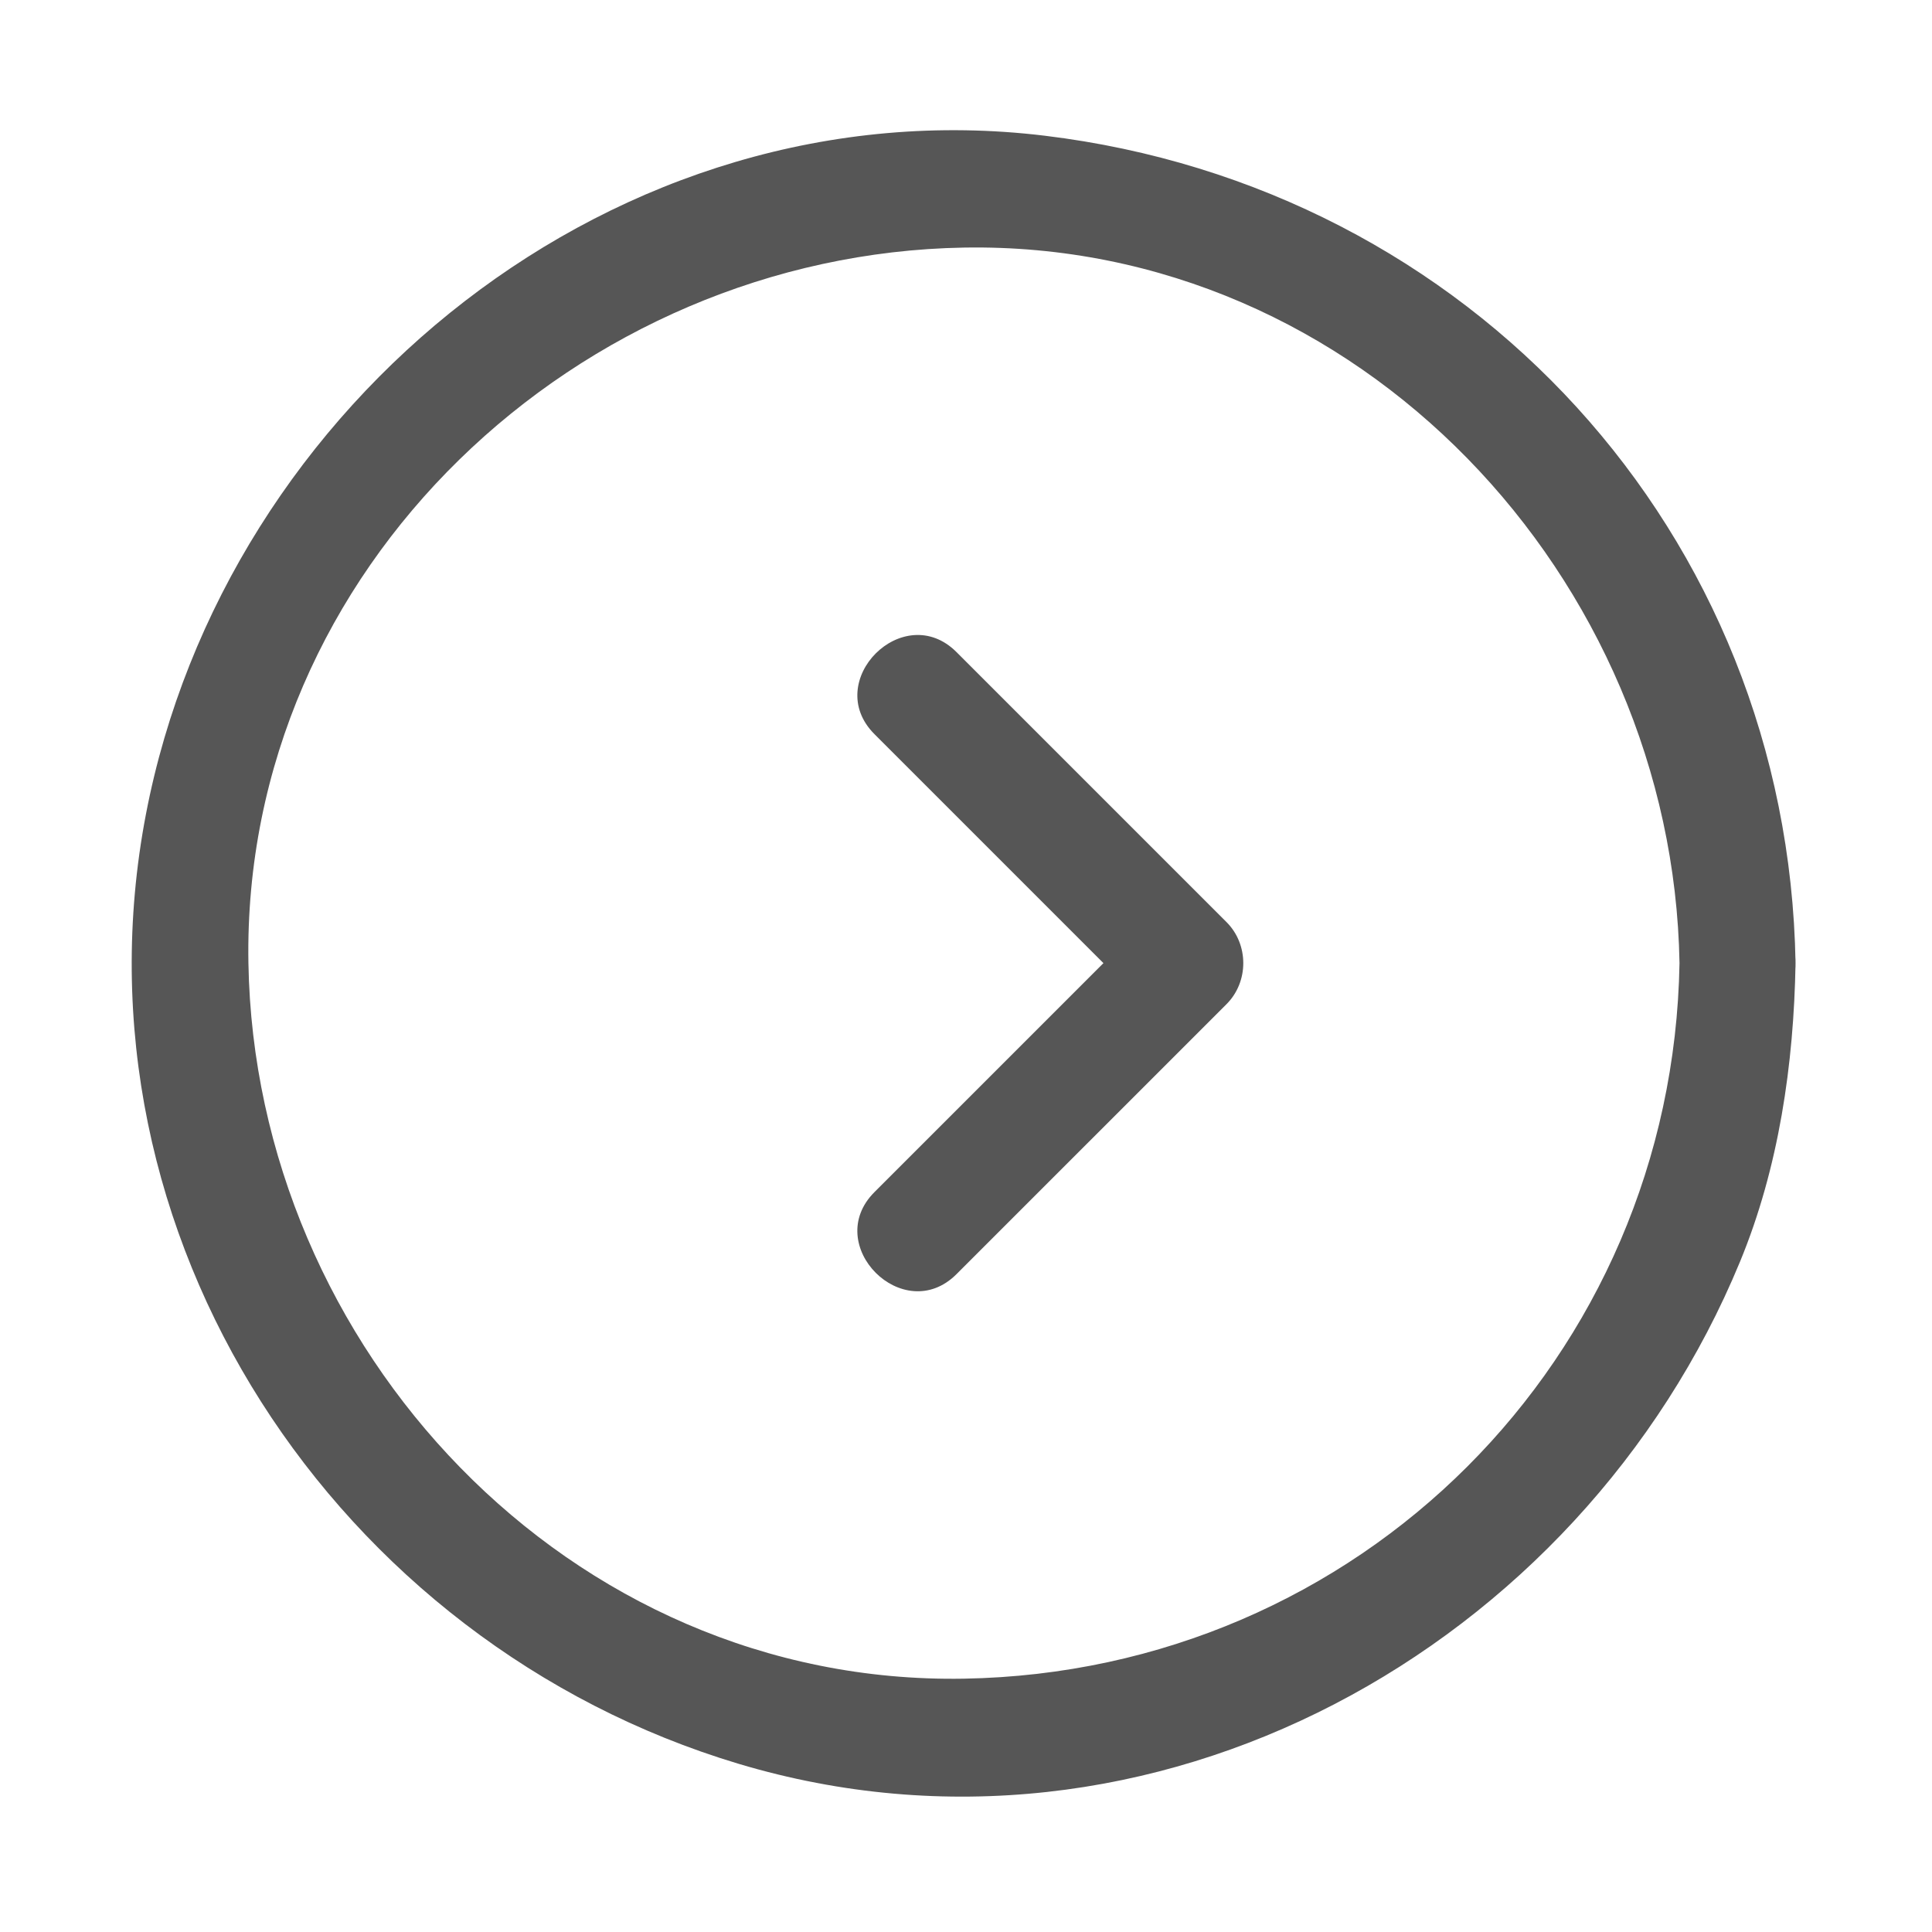
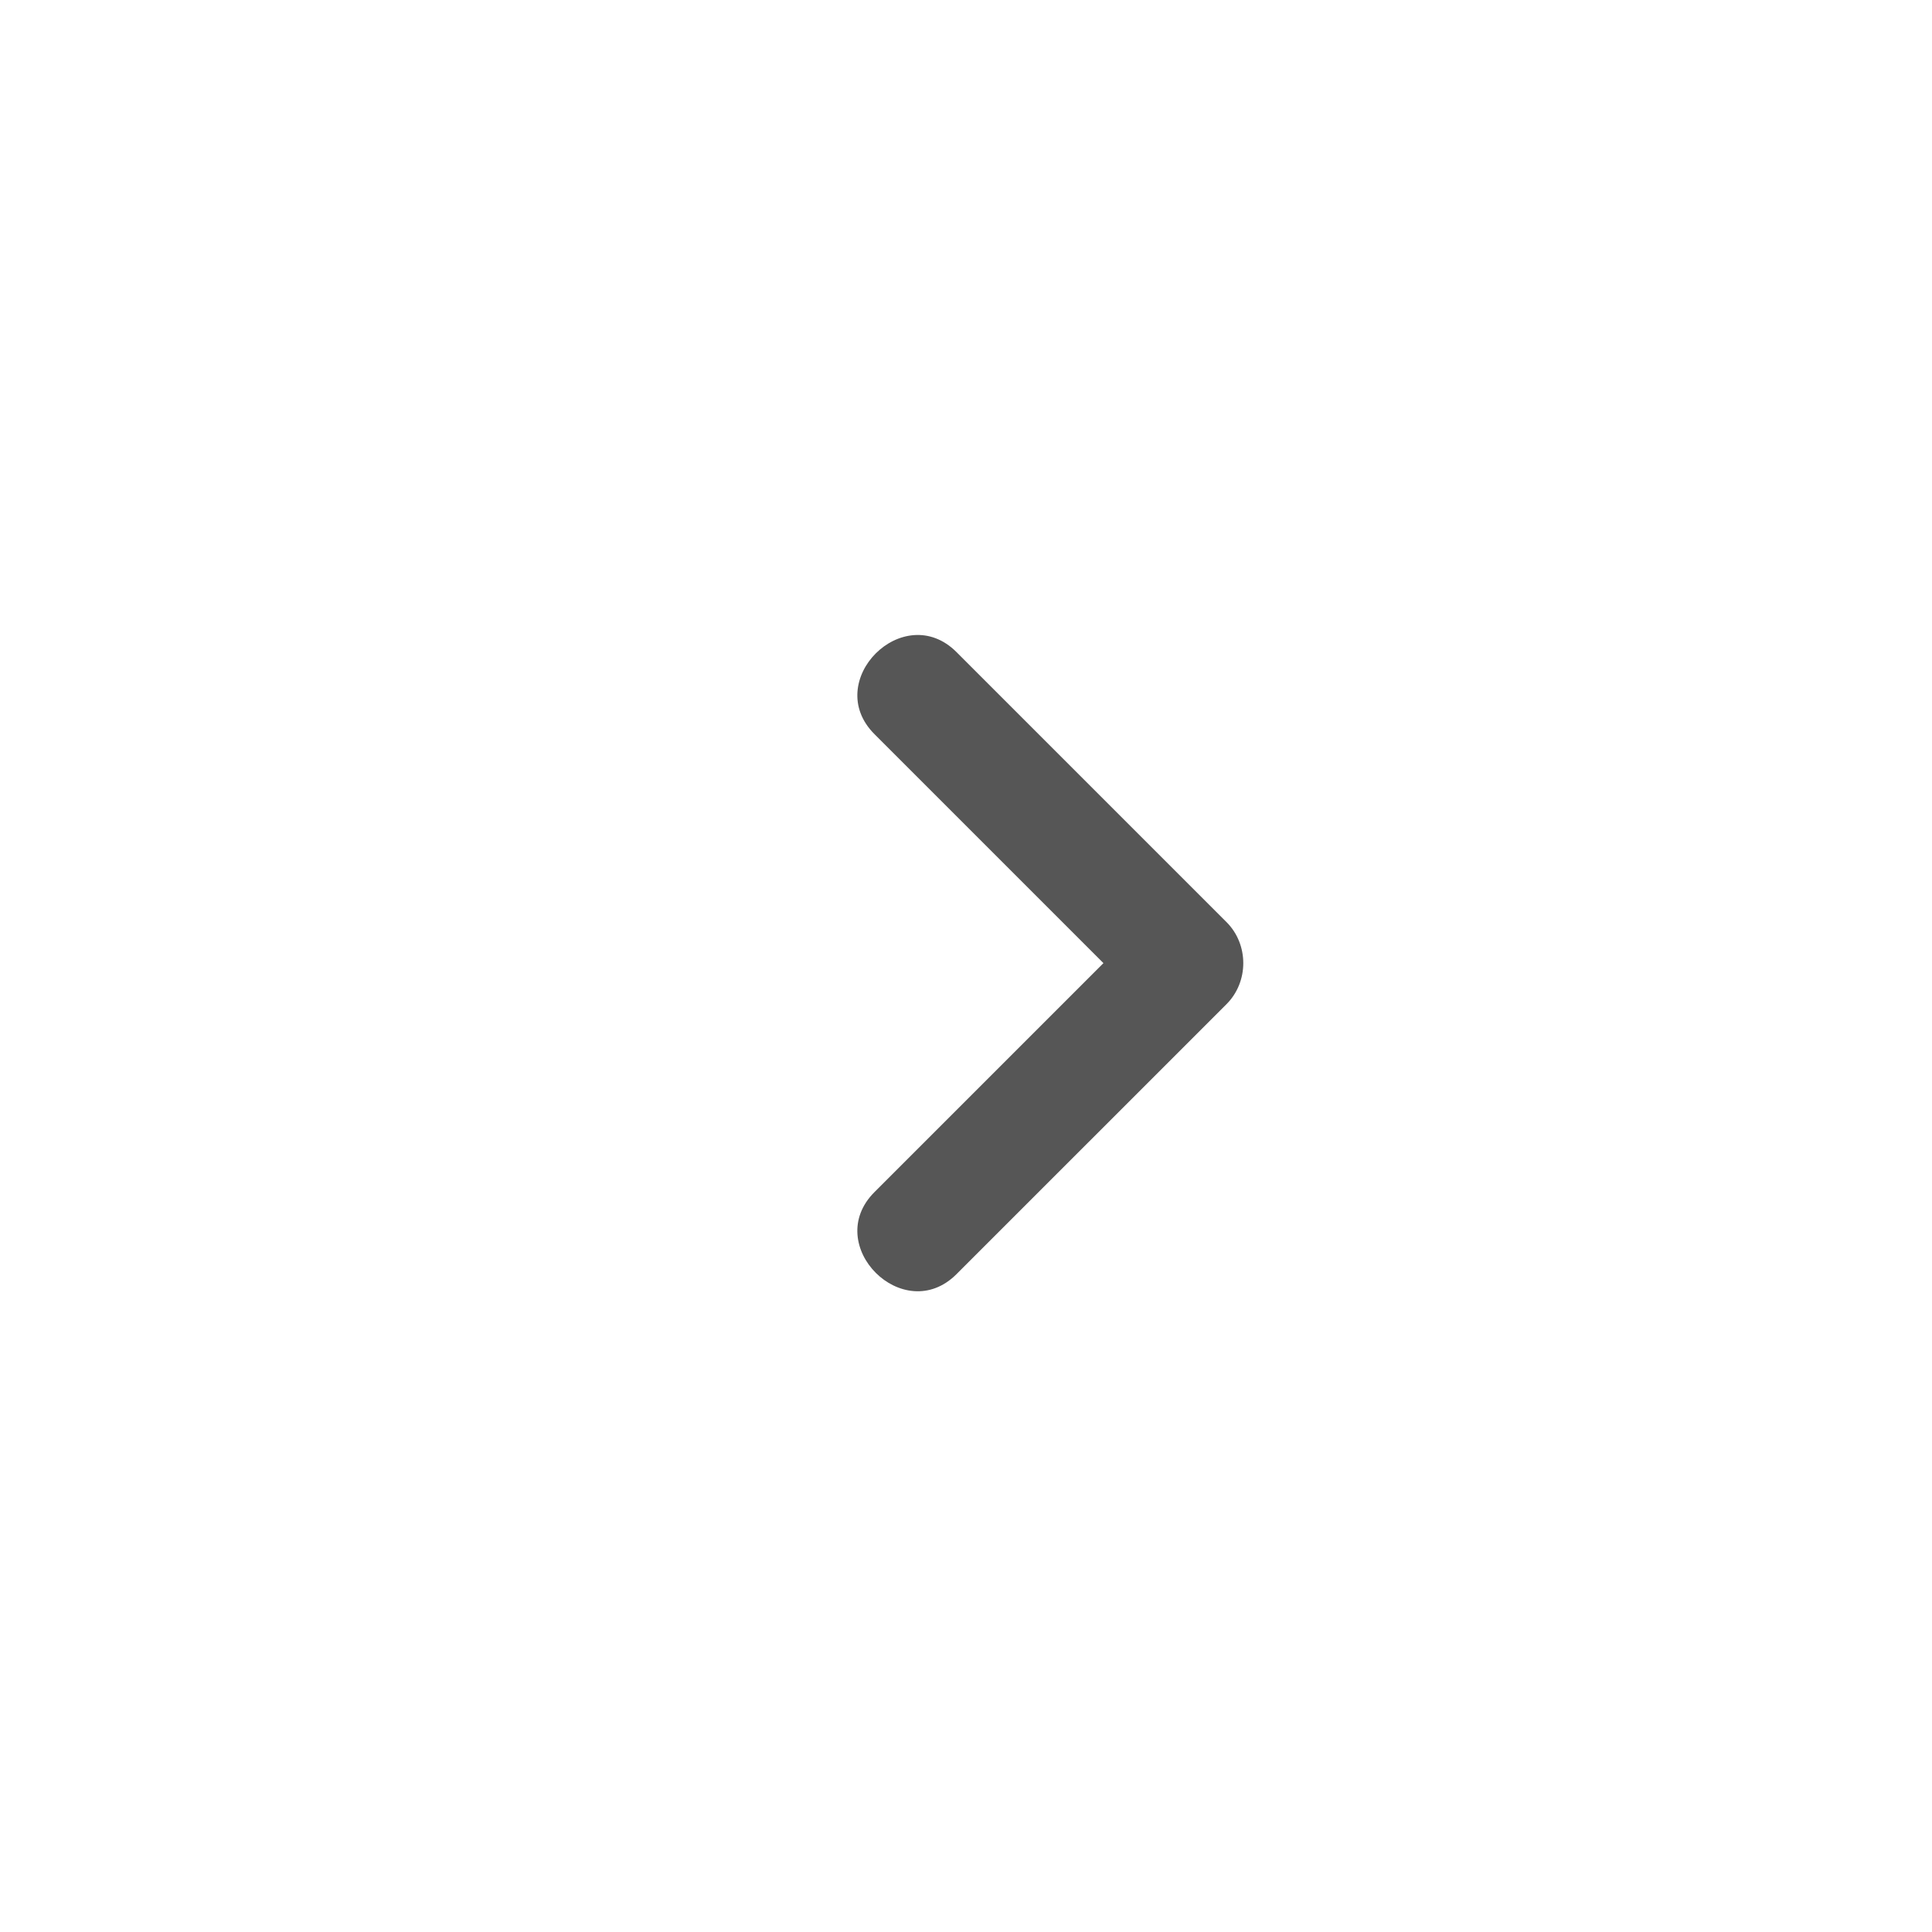
<svg xmlns="http://www.w3.org/2000/svg" t="1712817657557" class="icon" viewBox="0 0 1024 1024" version="1.1" p-id="4495" width="200" height="200">
-   <path d="M890.175 510.476c-3.608 209.441-169.818 375.647-379.258 379.254-209.452 3.608-375.736-175.244-379.25-379.254-3.607-209.452 175.24-375.74 379.25-379.254 209.456-3.608 375.744 175.24 379.258 379.254 0.683 39.616 62.184 39.681 61.5 0C947.747 282.367 779.11 99.223 553.72 71.928 327.607 44.547 119.133 213.131 77.33 431.658 34.671 654.637 177.98 870.915 391.534 934.87c218.948 65.57 446.011-61.138 530.682-266.08 20.6-49.863 28.536-104.69 29.459-158.315 0.683-39.68-60.818-39.614-61.5 0.001z" p-id="4496" fill="#565656" />
  <path d="M506.967 675.328L650.08 532.22c11.847-11.847 11.847-31.641 0-43.488l-143.112-143.11c-28.067-28.067-71.554 15.42-43.487 43.487L606.59 532.22v-43.487L463.48 631.84c-28.067 28.068 15.42 71.555 43.487 43.488z" p-id="4497" fill="#565656" />
</svg>